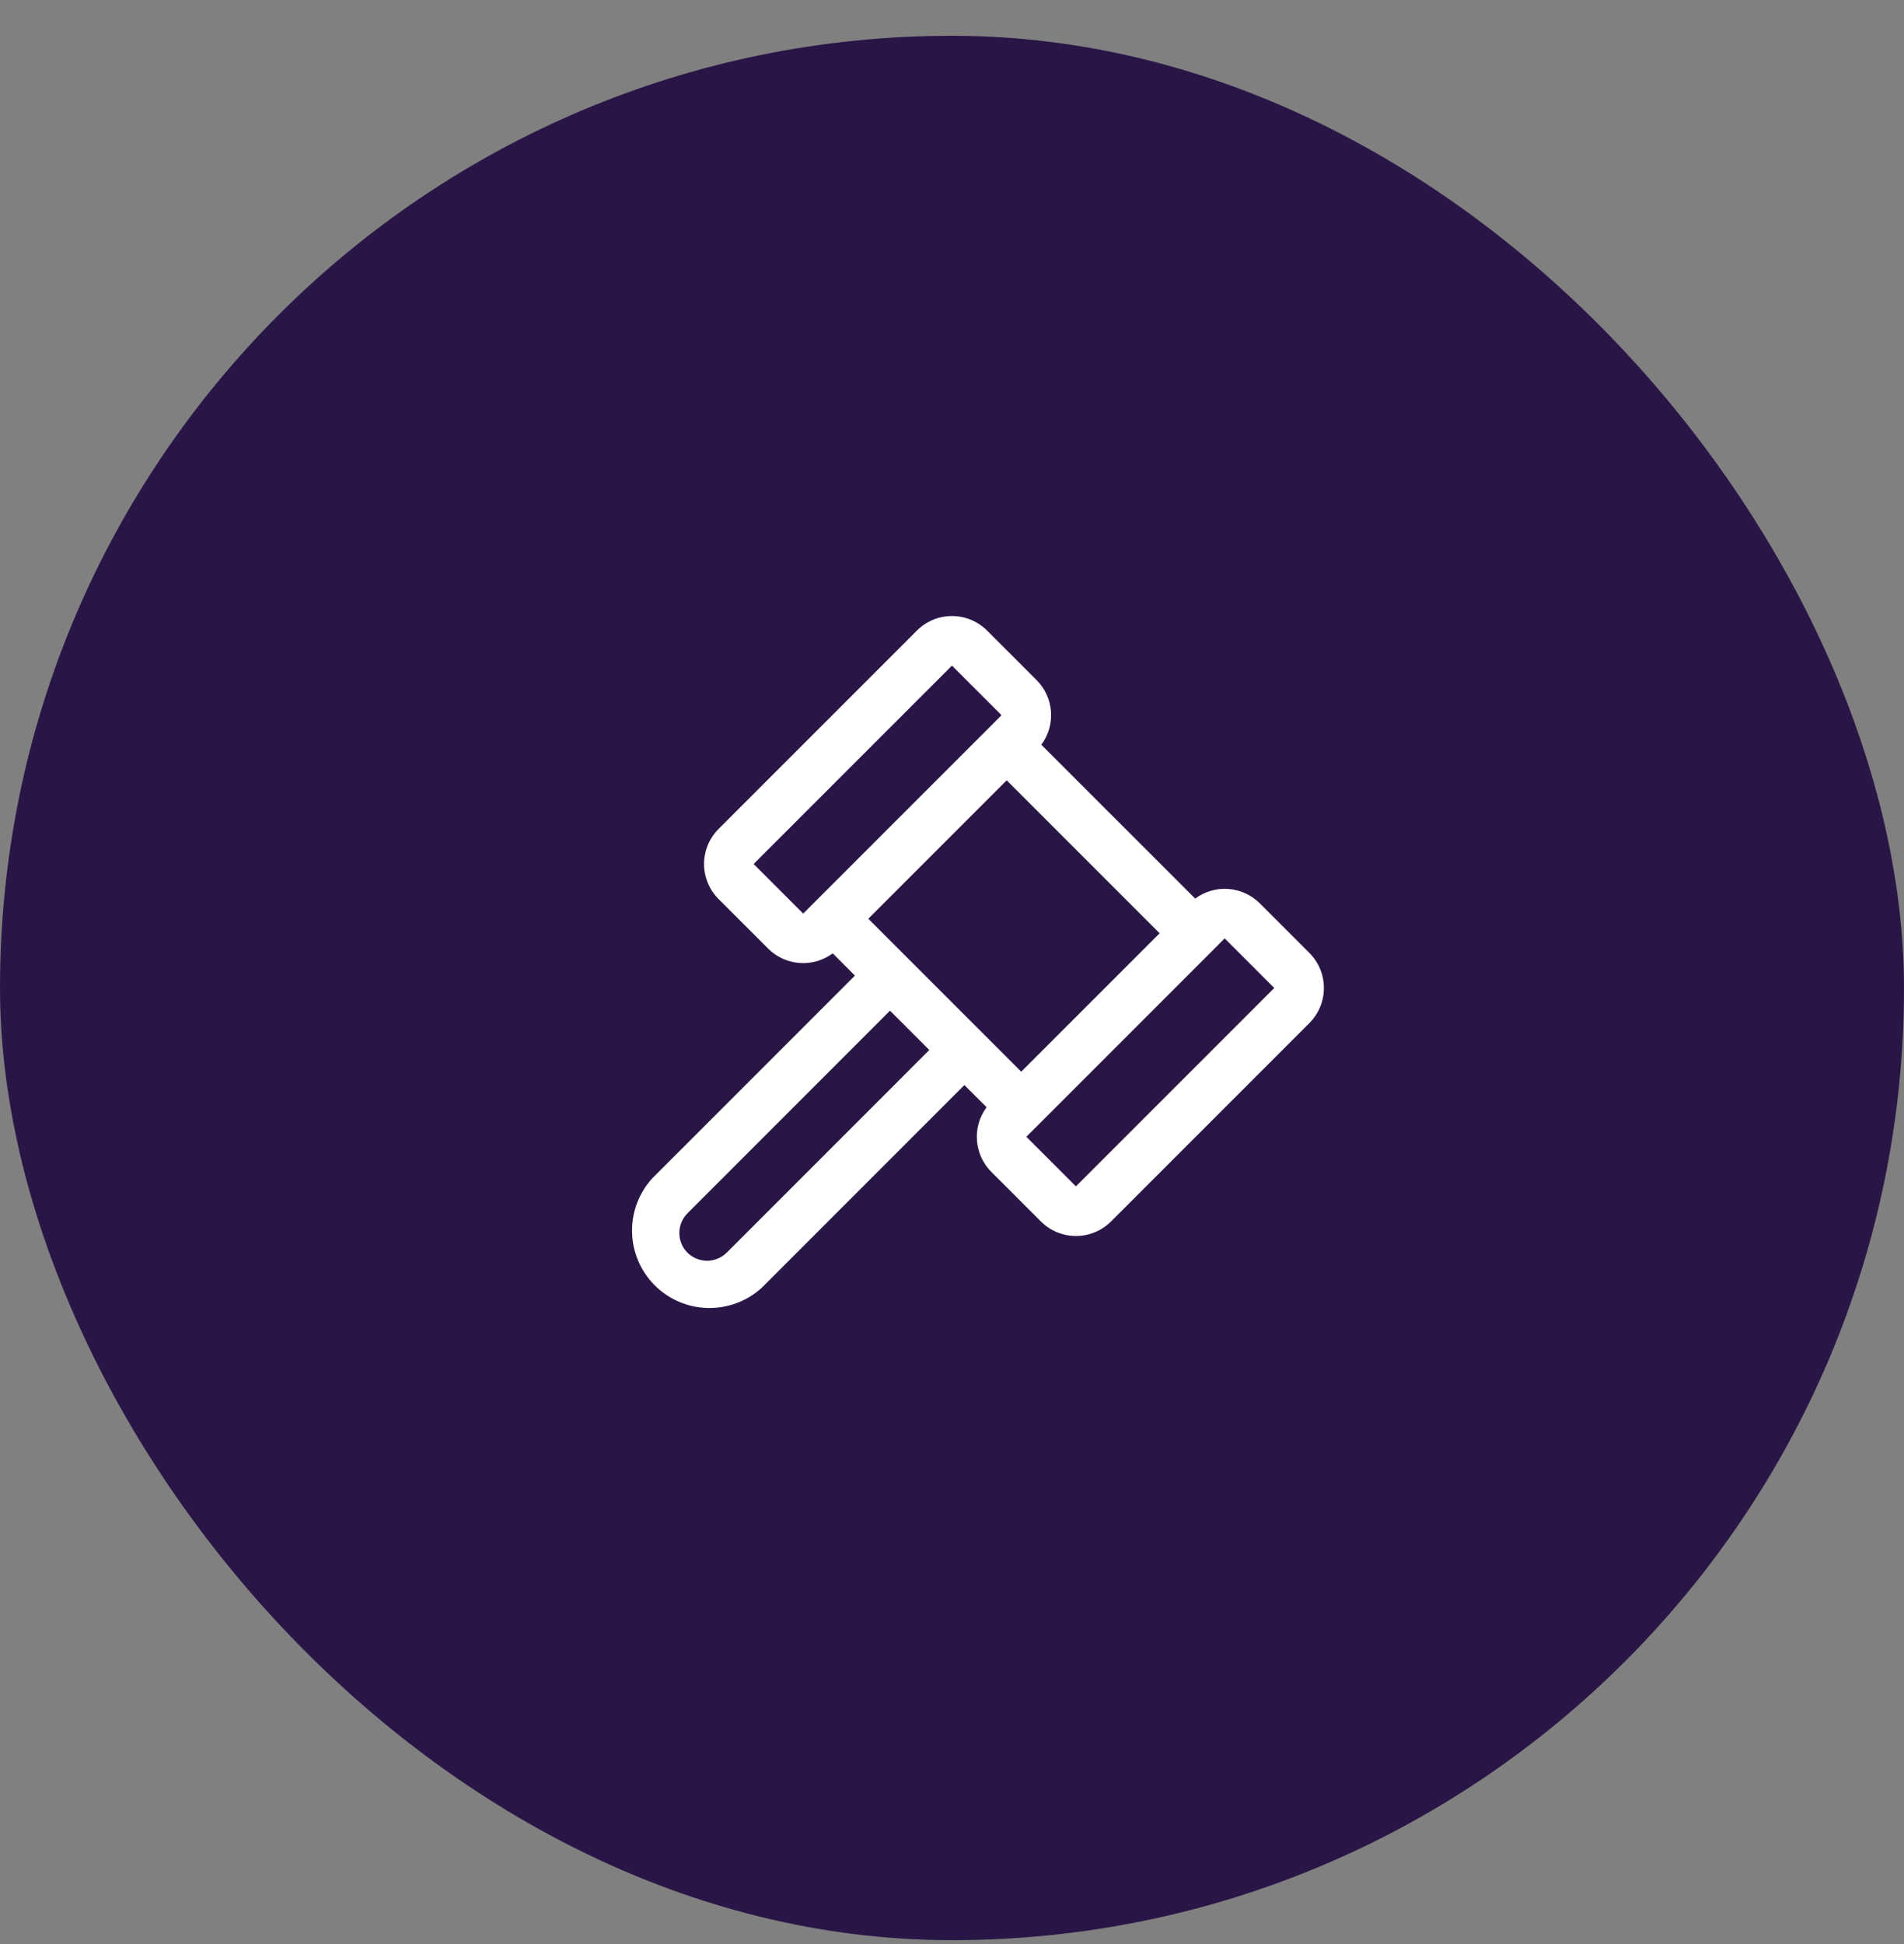
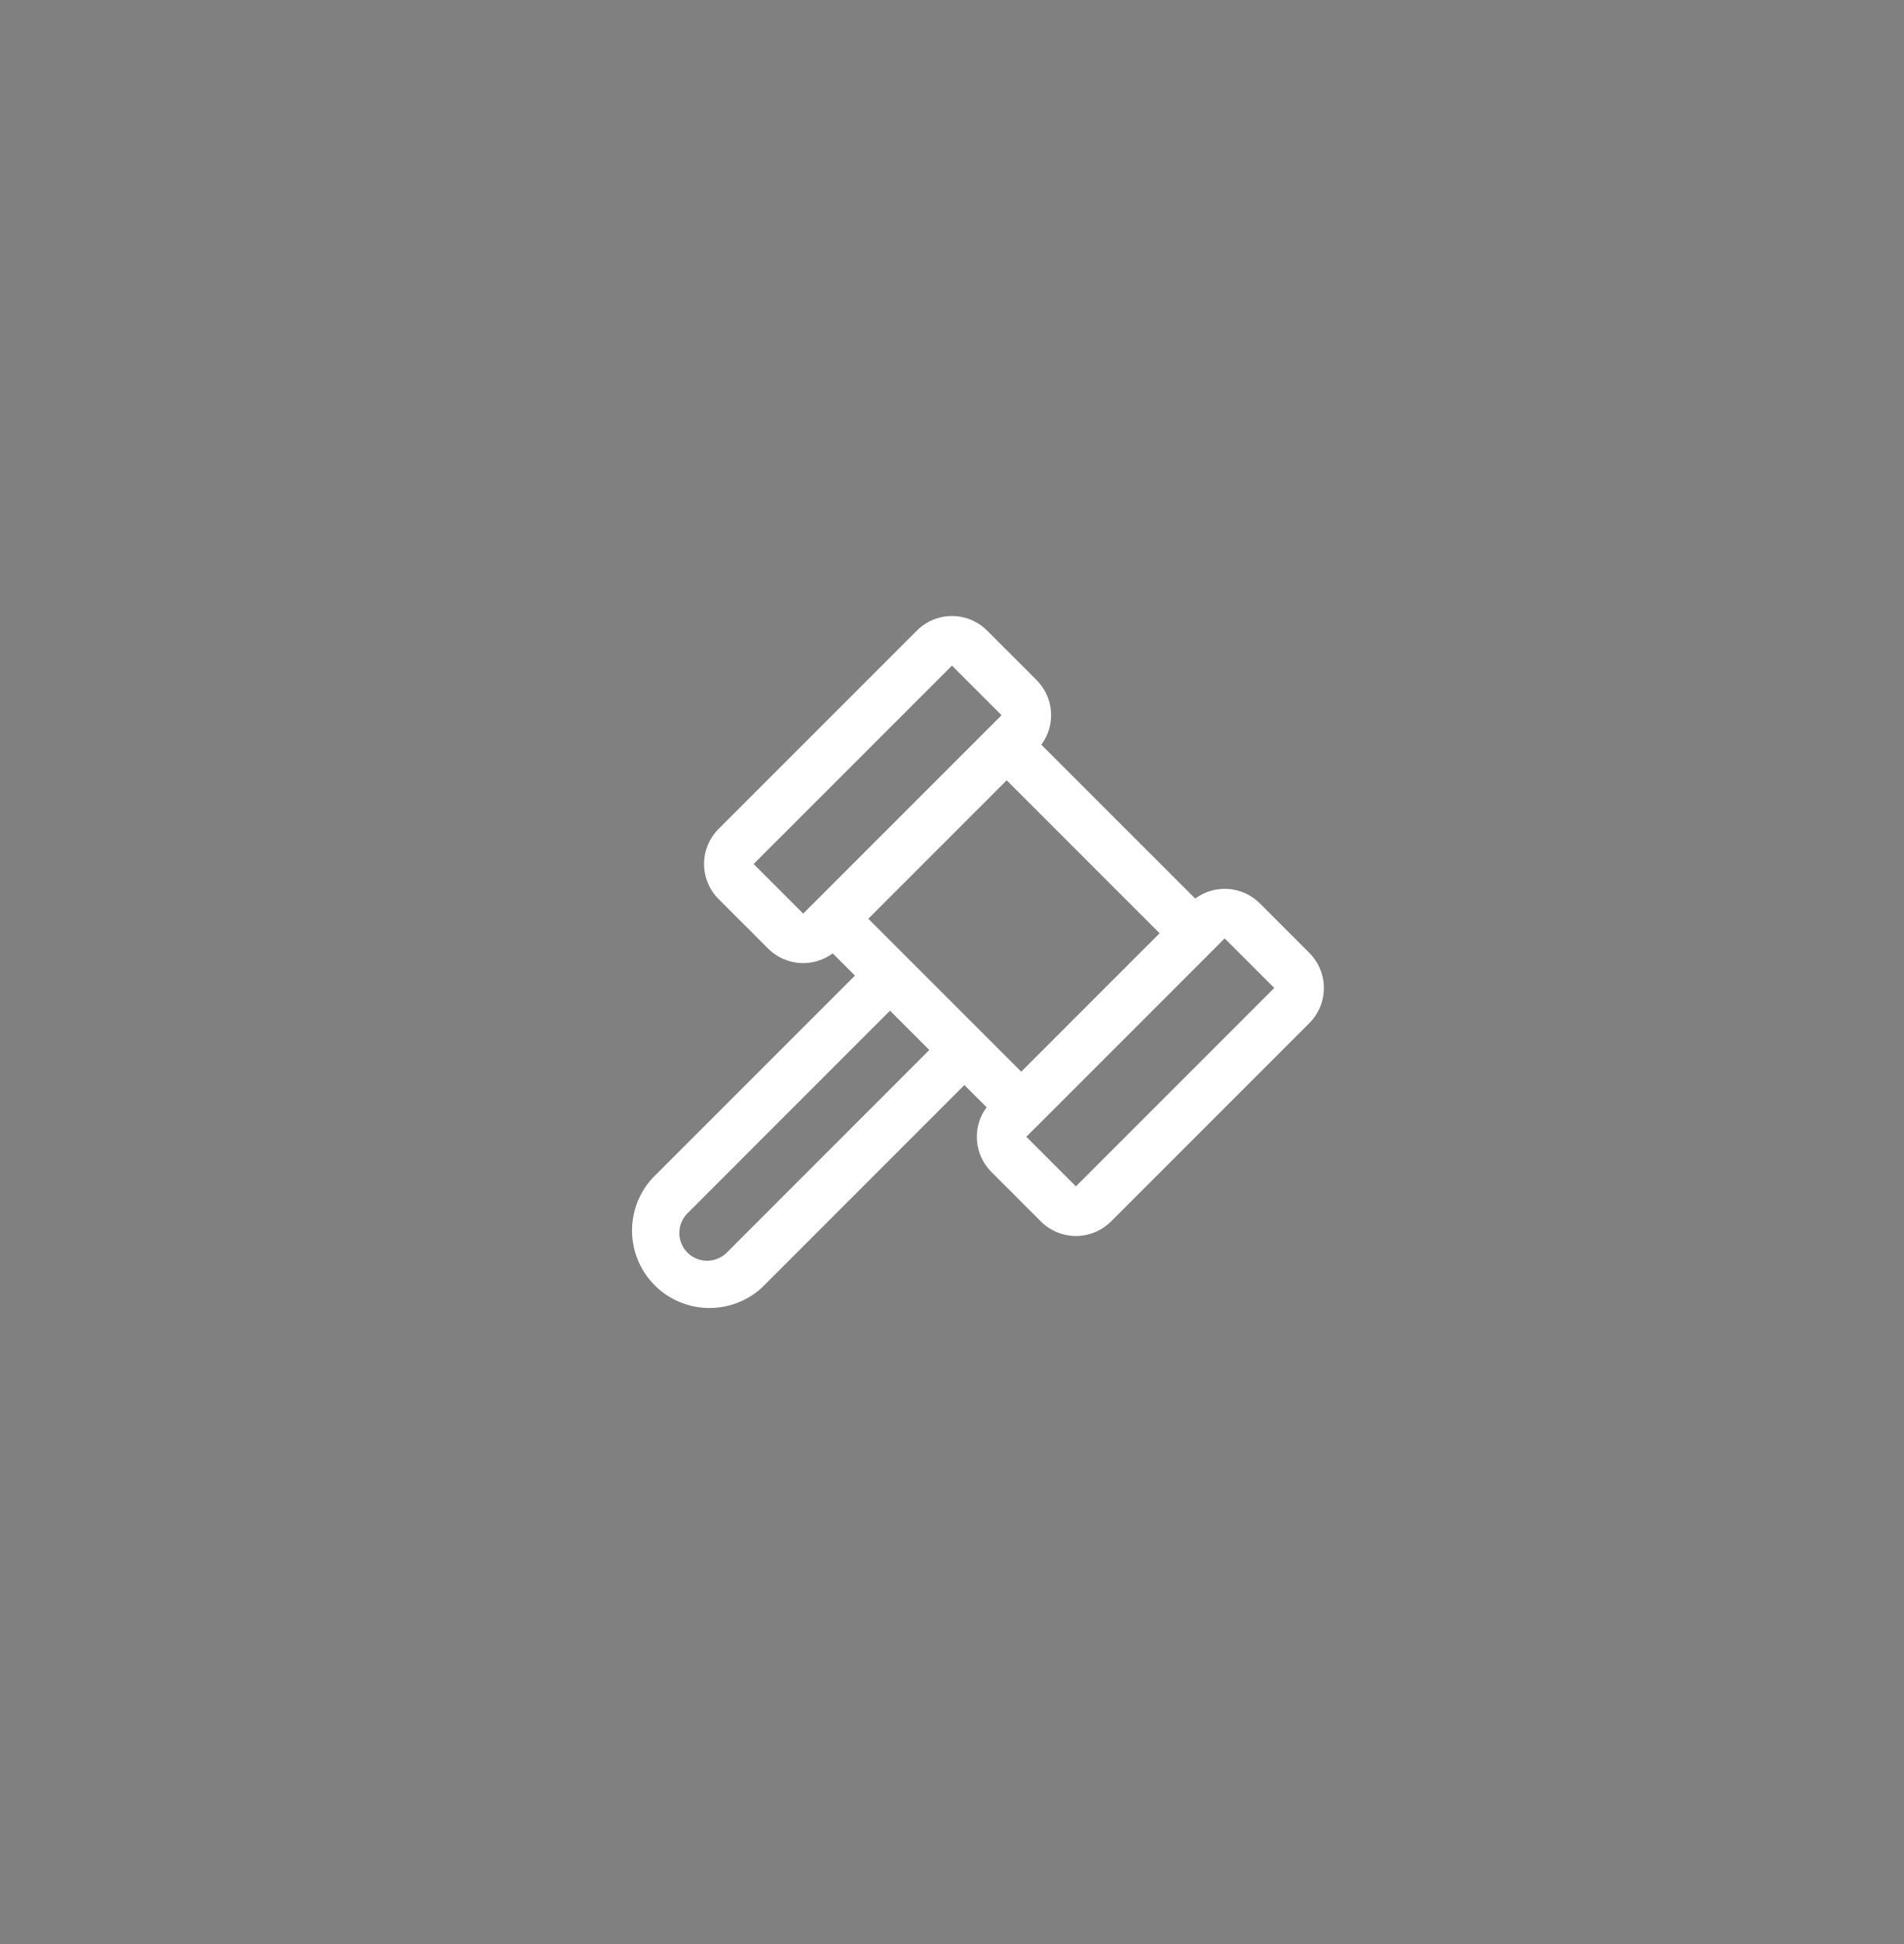
<svg xmlns="http://www.w3.org/2000/svg" width="48" height="49" viewBox="0 0 48 49" fill="none">
  <rect x="0" y="0" width="48" height="49" fill="#808080" stroke="none" />
-   <rect y="0.902" width="48" height="48" rx="24" fill="#291647" />
  <path d="M33.009 24.018L31.759 22.768C31.547 22.557 31.266 22.428 30.967 22.406C30.668 22.384 30.371 22.471 30.131 22.649L26.252 18.771C26.431 18.53 26.517 18.234 26.495 17.935C26.474 17.636 26.345 17.355 26.134 17.143L24.884 15.893C24.767 15.777 24.63 15.685 24.478 15.622C24.326 15.559 24.164 15.527 24 15.527C23.835 15.527 23.673 15.559 23.521 15.622C23.369 15.685 23.232 15.777 23.116 15.893L18.116 20.893C18 21.009 17.907 21.147 17.845 21.298C17.782 21.45 17.749 21.613 17.749 21.777C17.749 21.941 17.782 22.104 17.845 22.255C17.907 22.407 18 22.545 18.116 22.661L19.366 23.911C19.578 24.122 19.859 24.25 20.157 24.272C20.456 24.294 20.753 24.208 20.993 24.029L21.553 24.59L16.445 29.698C16.106 30.069 15.923 30.556 15.934 31.059C15.945 31.562 16.15 32.041 16.506 32.397C16.861 32.752 17.34 32.957 17.843 32.968C18.346 32.979 18.834 32.796 19.205 32.457L24.312 27.349L24.872 27.908C24.693 28.149 24.607 28.446 24.629 28.744C24.651 29.043 24.779 29.324 24.991 29.537L26.241 30.787C26.357 30.903 26.494 30.995 26.646 31.058C26.798 31.12 26.96 31.153 27.125 31.153C27.289 31.153 27.451 31.12 27.603 31.058C27.755 30.995 27.892 30.903 28.009 30.787L33.009 25.787C33.125 25.67 33.217 25.533 33.28 25.381C33.343 25.229 33.375 25.067 33.375 24.902C33.375 24.738 33.343 24.576 33.28 24.424C33.217 24.272 33.125 24.135 33.009 24.018ZM20.249 23.027L18.999 21.777L23.999 16.777L25.249 18.027L20.249 23.027ZM18.321 31.573C18.189 31.703 18.011 31.777 17.825 31.777C17.64 31.777 17.461 31.703 17.33 31.573C17.199 31.441 17.126 31.263 17.126 31.077C17.126 30.892 17.199 30.713 17.33 30.582L22.437 25.474L23.428 26.465L18.321 31.573ZM21.89 23.157L25.379 19.668L29.234 23.523L25.745 27.012L21.89 23.157ZM27.124 29.902L25.874 28.652L26.187 28.34L30.562 23.965L30.874 23.652L32.124 24.902L27.124 29.902Z" fill="white" />
</svg>